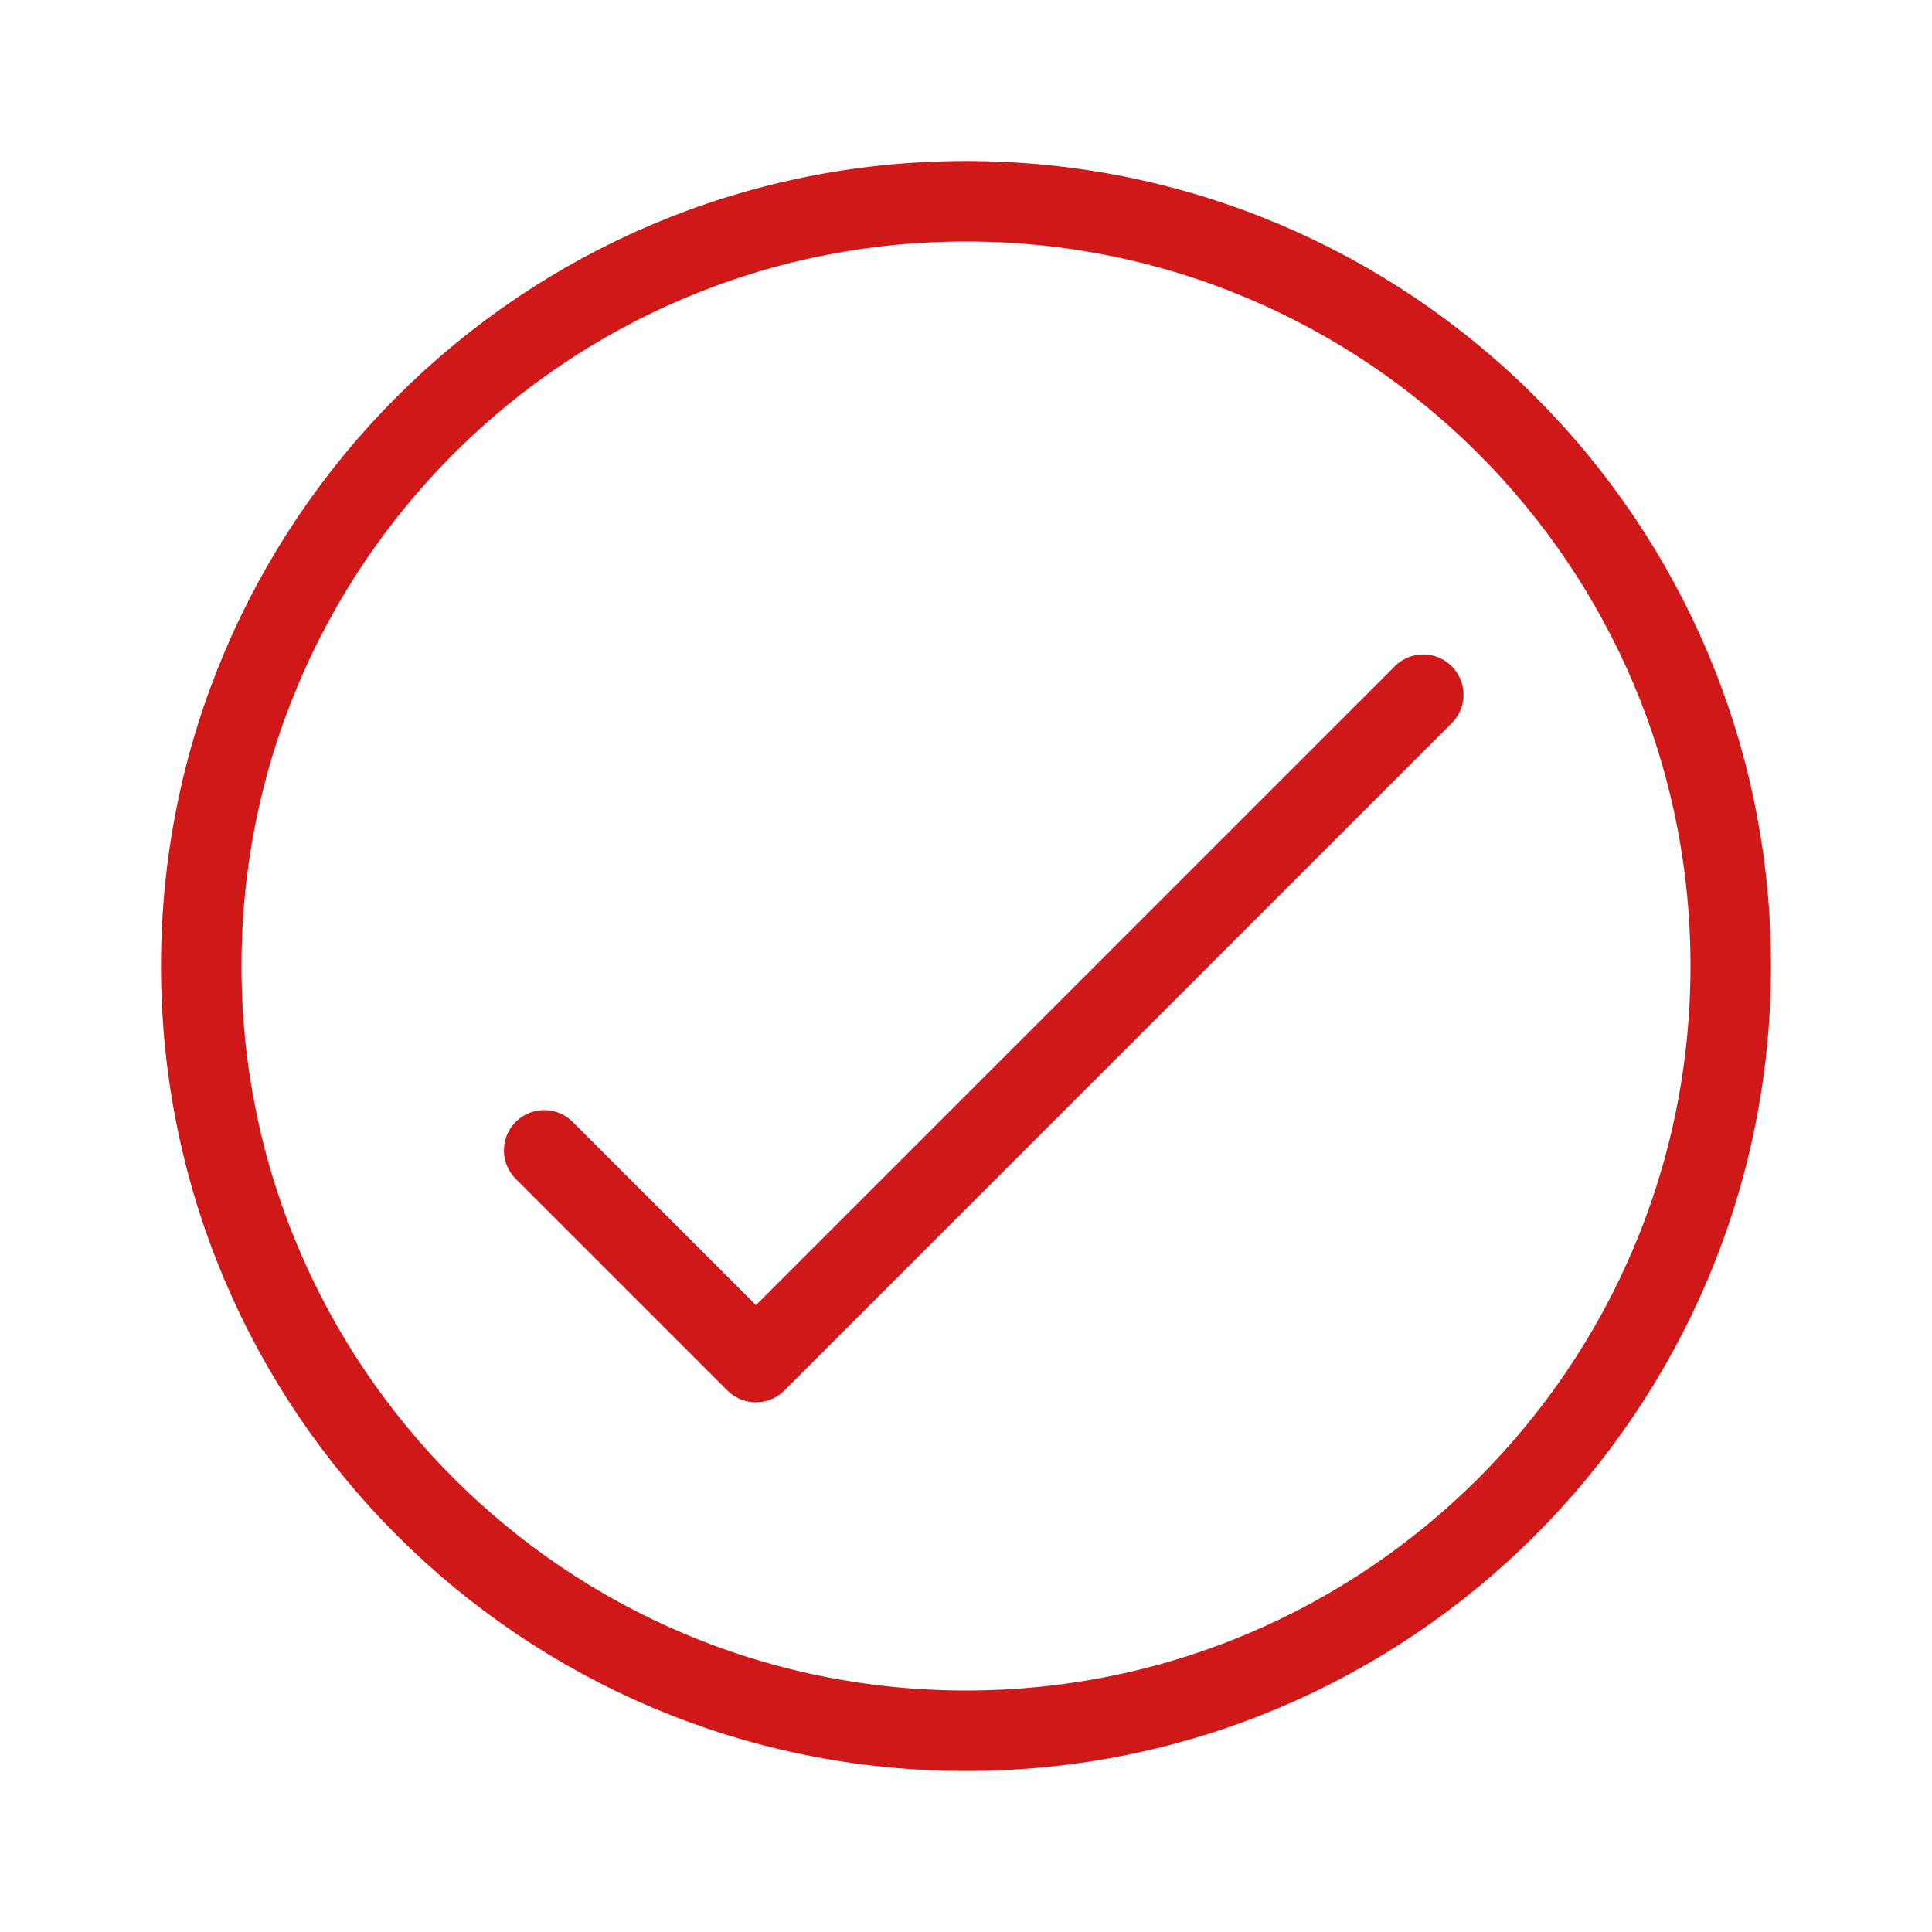
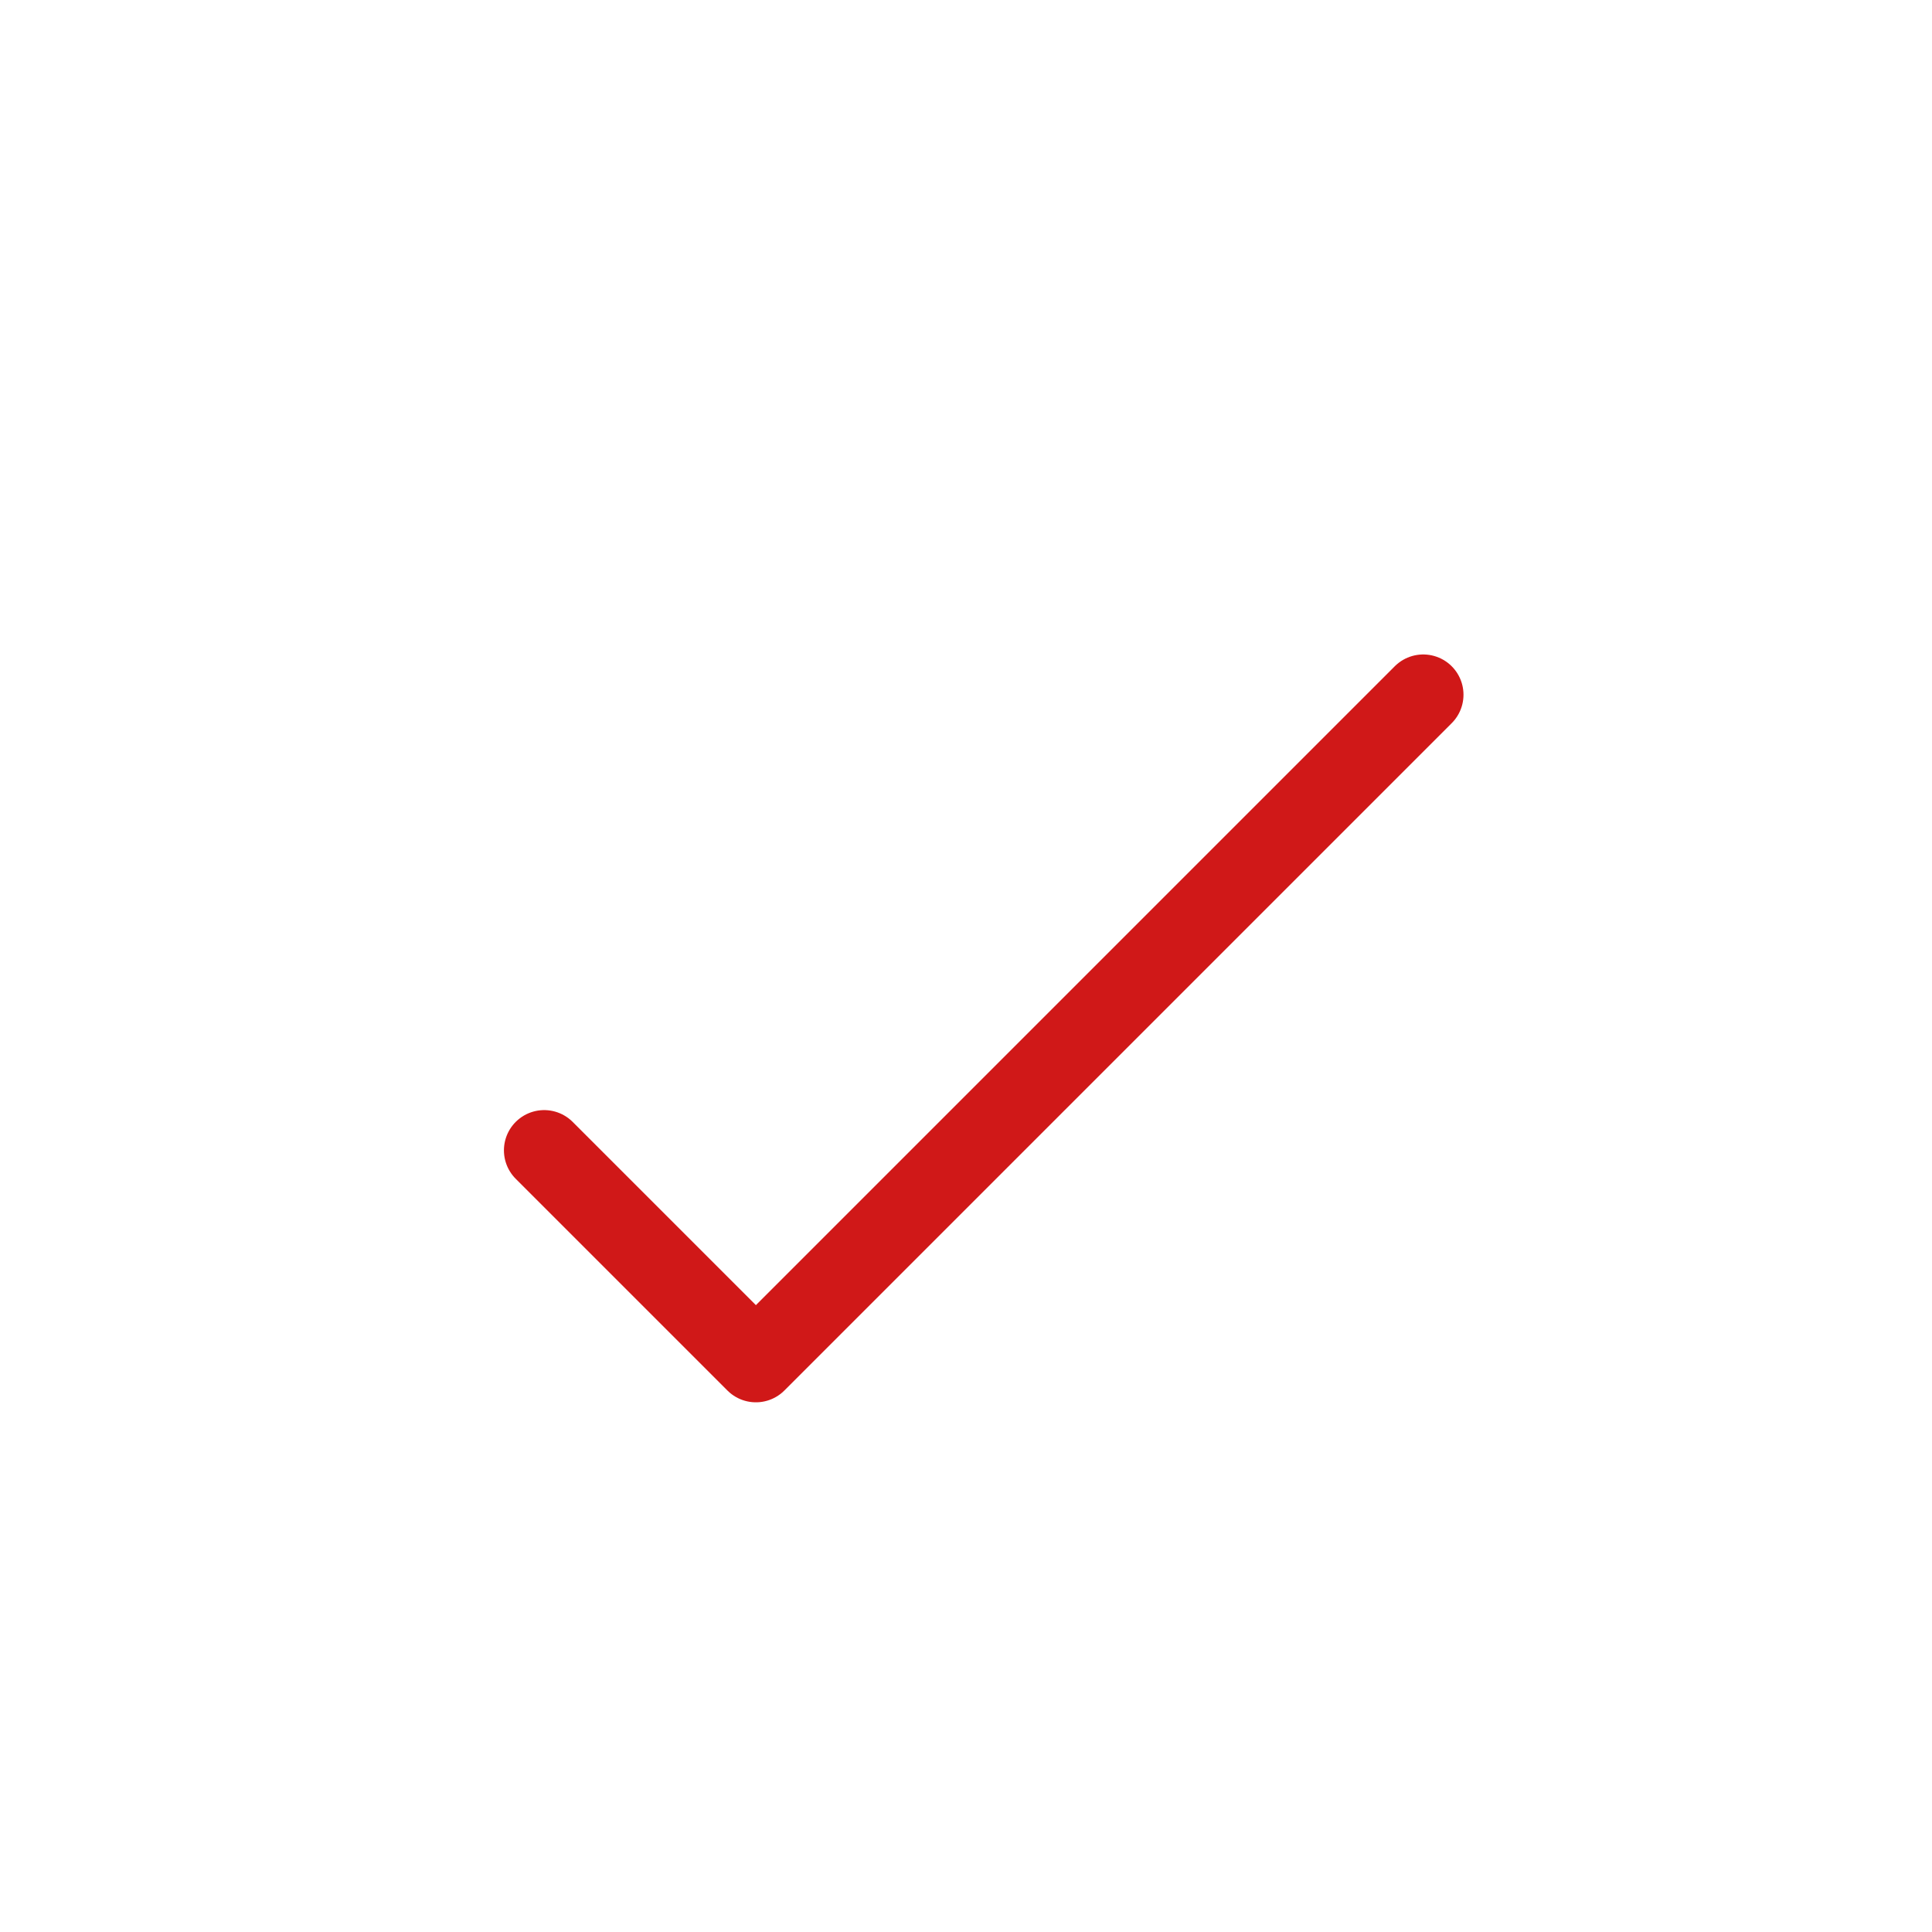
<svg xmlns="http://www.w3.org/2000/svg" width="24" height="24" viewBox="0 0 24 24" fill="none">
-   <path d="M12 21.5C17.247 21.5 21.5 17.247 21.5 12C21.5 6.753 17.247 2.5 12 2.5C6.753 2.5 2.5 6.753 2.5 12C2.5 17.247 6.753 21.5 12 21.5Z" stroke="#D01818" stroke-miterlimit="10" stroke-linecap="round" stroke-linejoin="round" />
  <path d="M17.68 8.63L9.39 16.92L6.76 14.29" stroke="#D01818" stroke-miterlimit="10" stroke-linecap="round" stroke-linejoin="round" />
</svg>